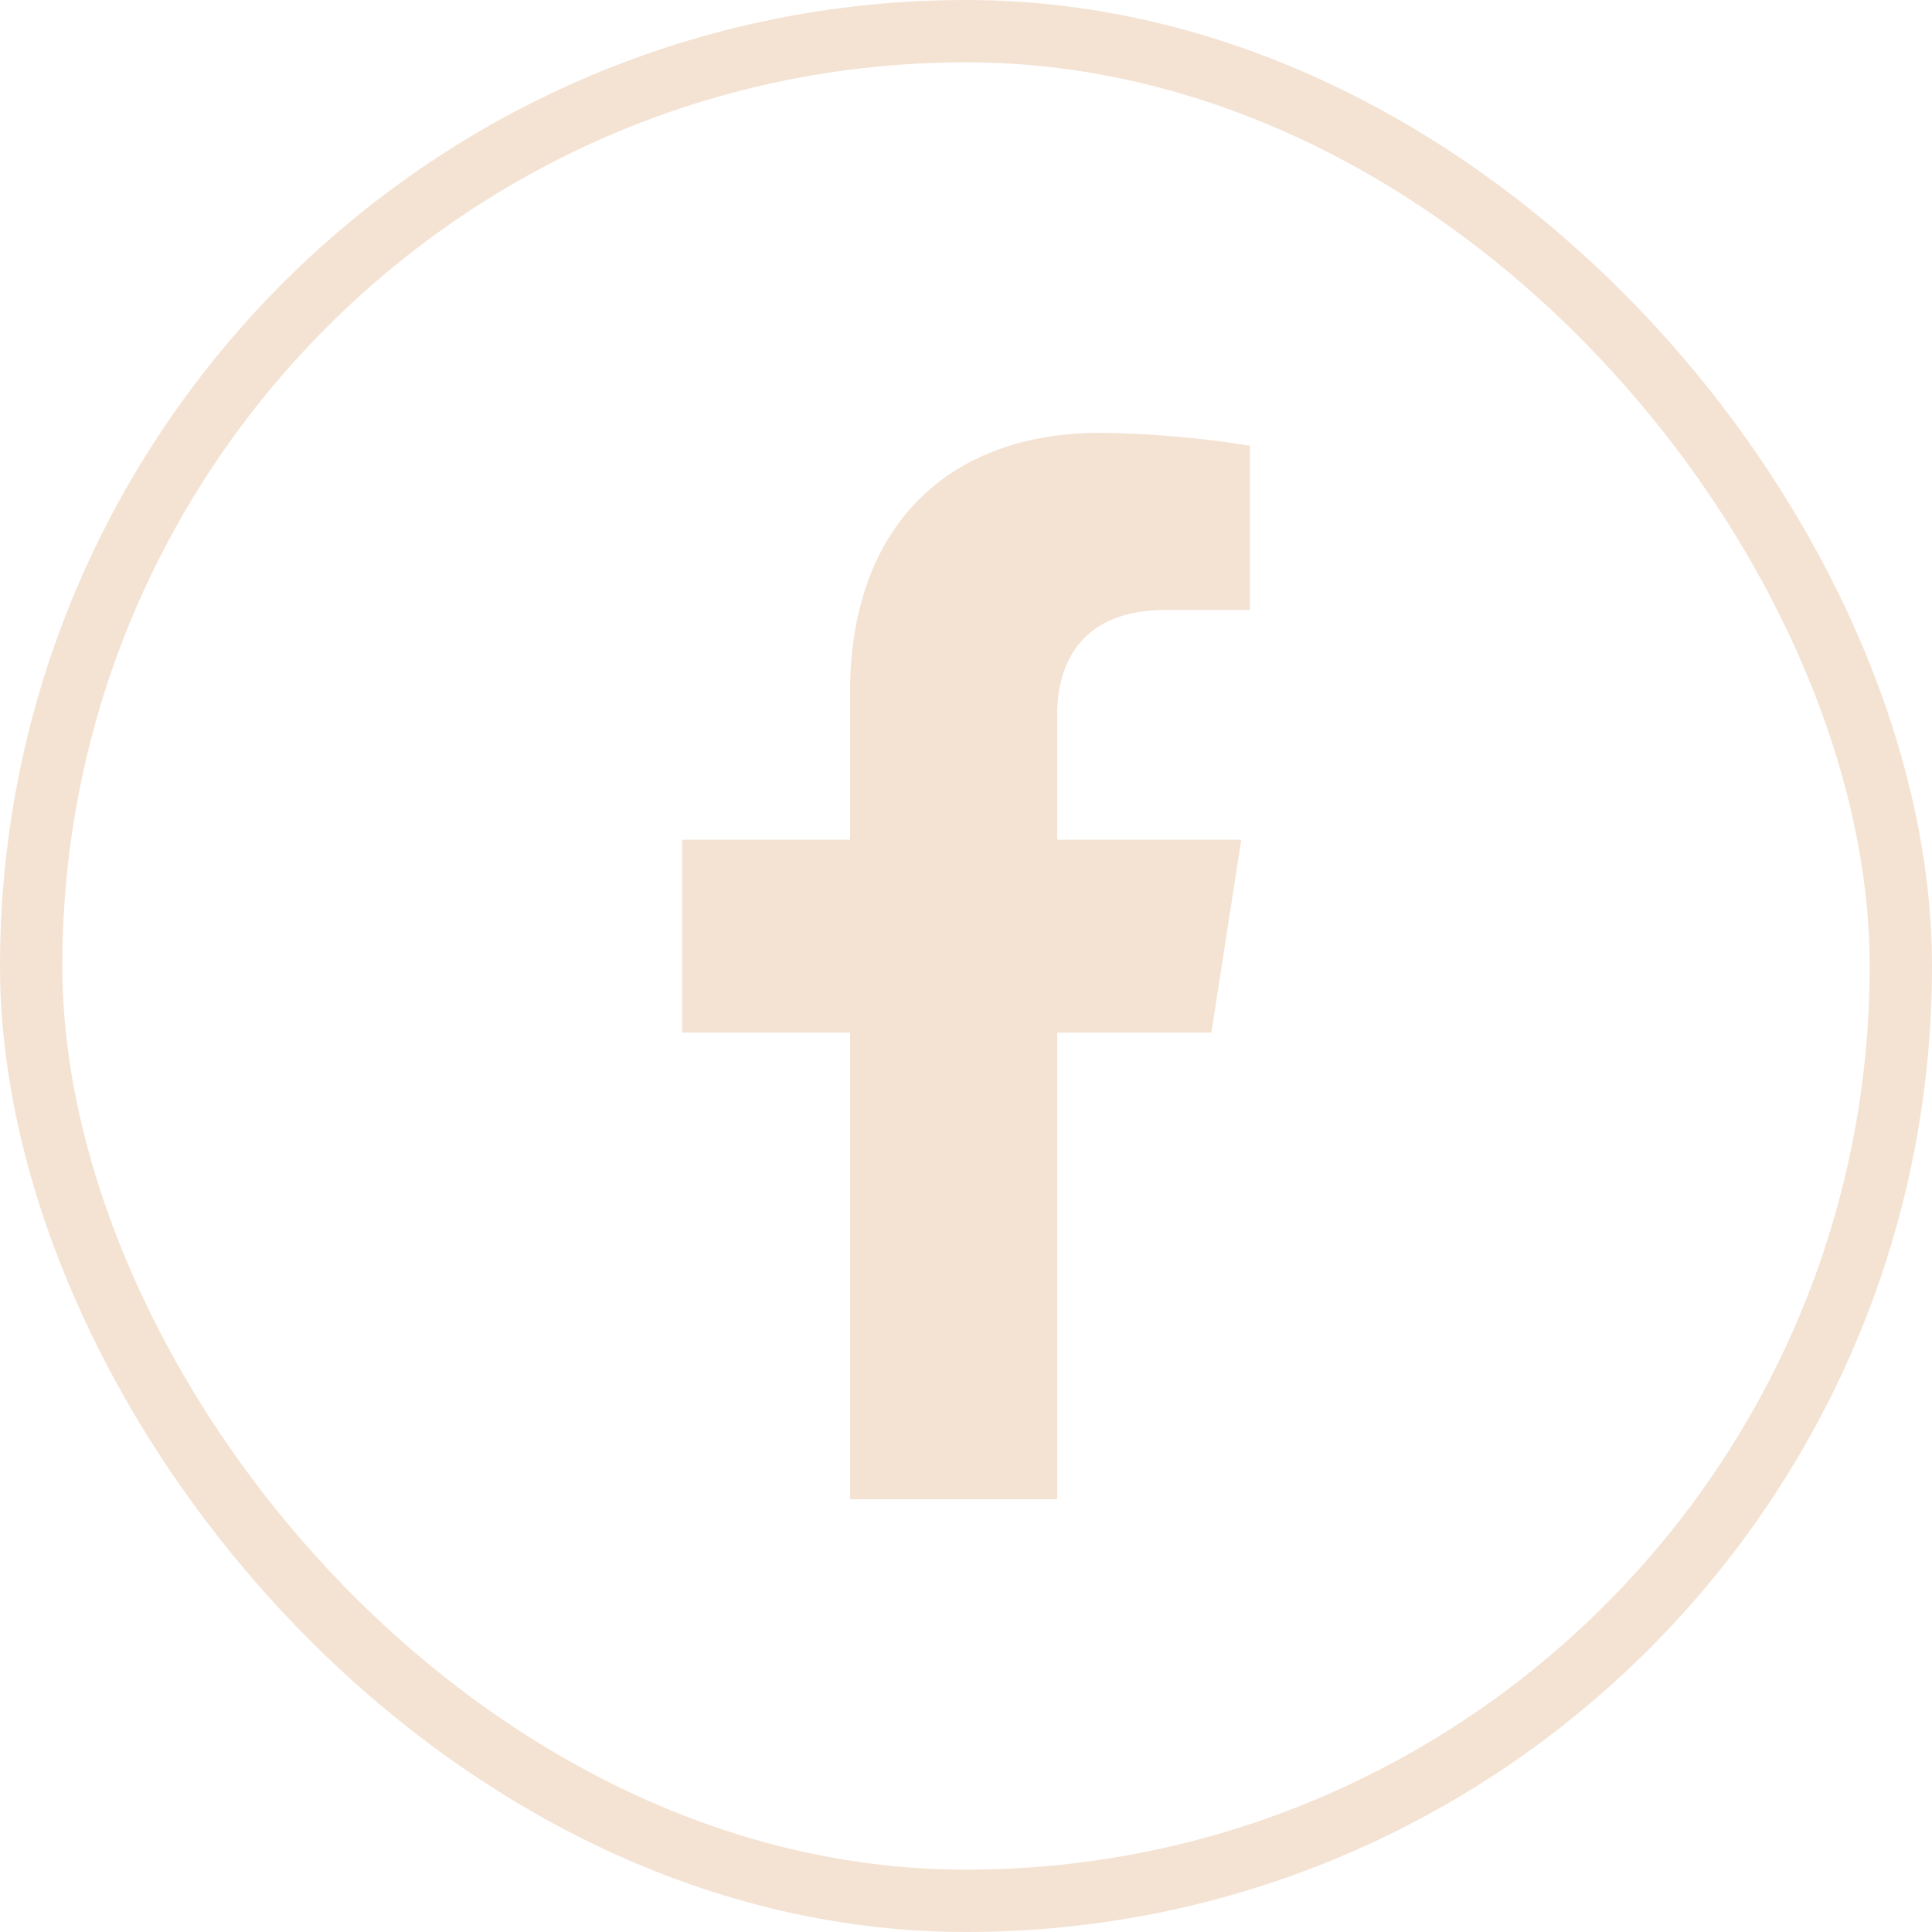
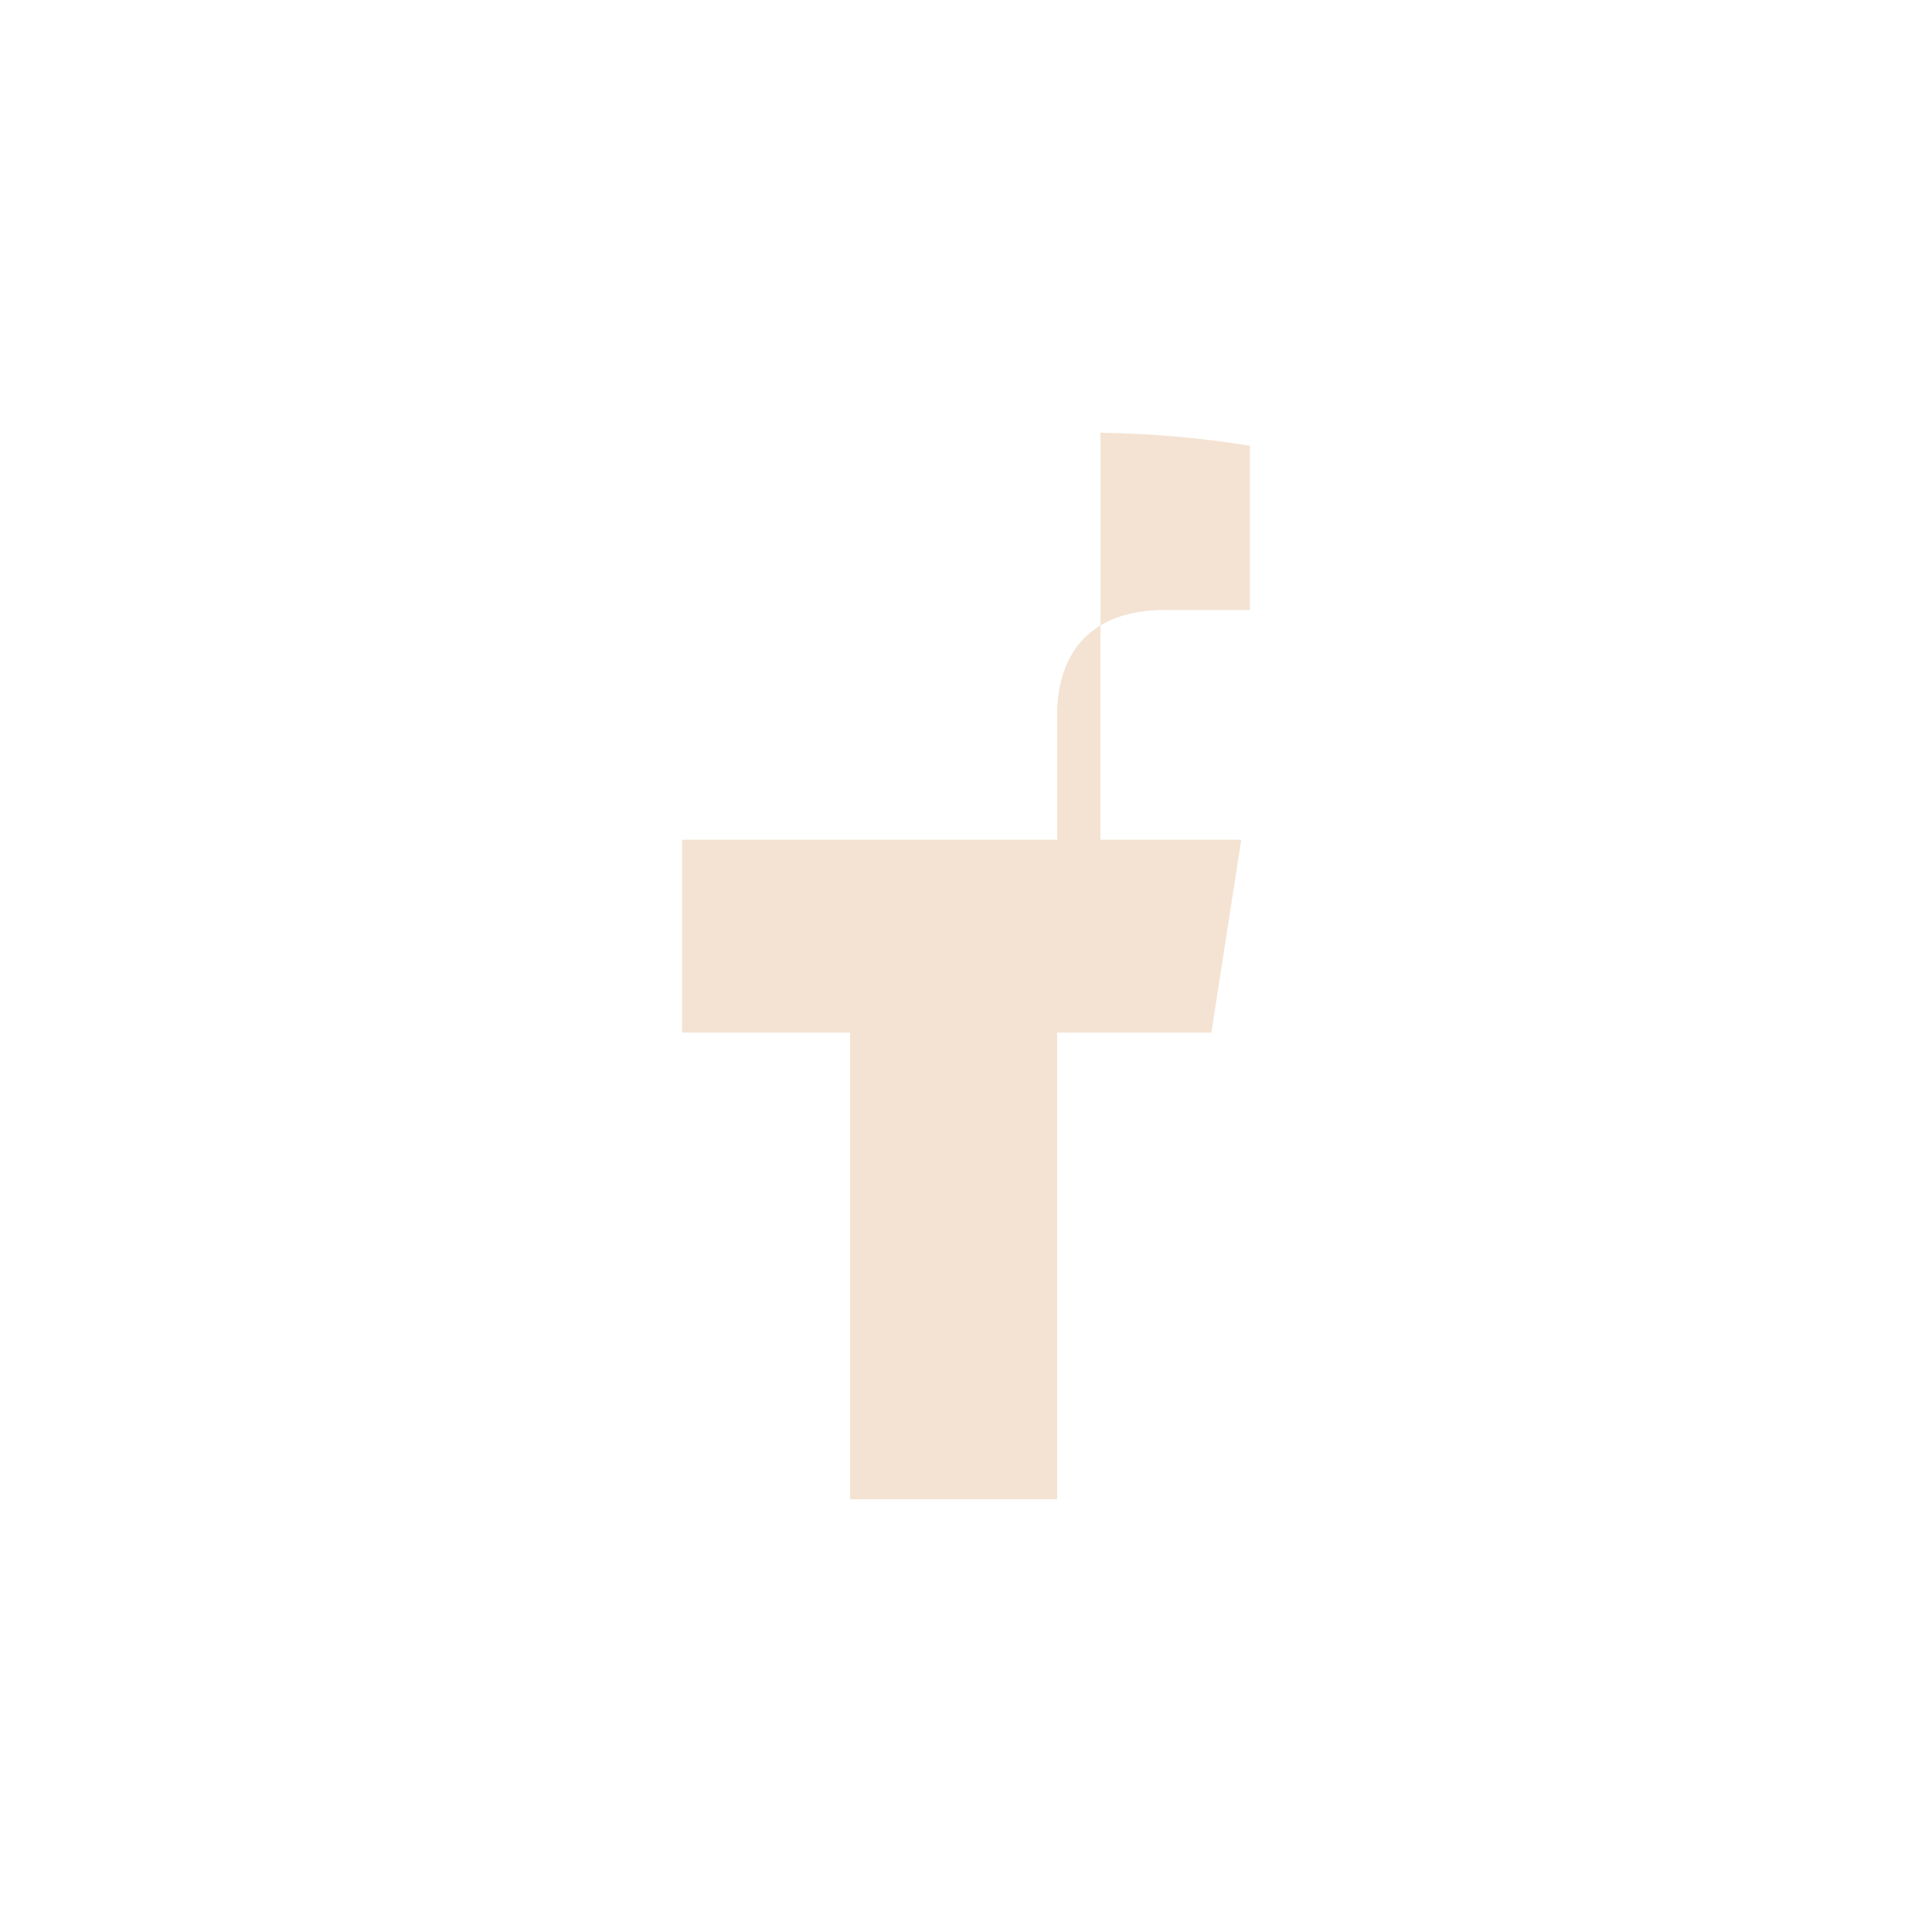
<svg xmlns="http://www.w3.org/2000/svg" width="31" height="31" viewBox="0 0 31 31" fill="none">
-   <rect x="0.5" y="0.5" width="30" height="30" rx="15" stroke="#F4E3D3" />
-   <path d="M19.437 16.569L19.917 13.474H16.963V11.462C16.963 10.615 17.375 9.788 18.694 9.788H20.056V7.152C19.262 7.024 18.461 6.954 17.658 6.944C15.227 6.944 13.639 8.429 13.639 11.113V13.474H10.944V16.569H13.639V24.056H16.963V16.569H19.437Z" fill="#F4E3D3" />
+   <path d="M19.437 16.569L19.917 13.474H16.963V11.462C16.963 10.615 17.375 9.788 18.694 9.788H20.056V7.152C19.262 7.024 18.461 6.954 17.658 6.944V13.474H10.944V16.569H13.639V24.056H16.963V16.569H19.437Z" fill="#F4E3D3" />
</svg>